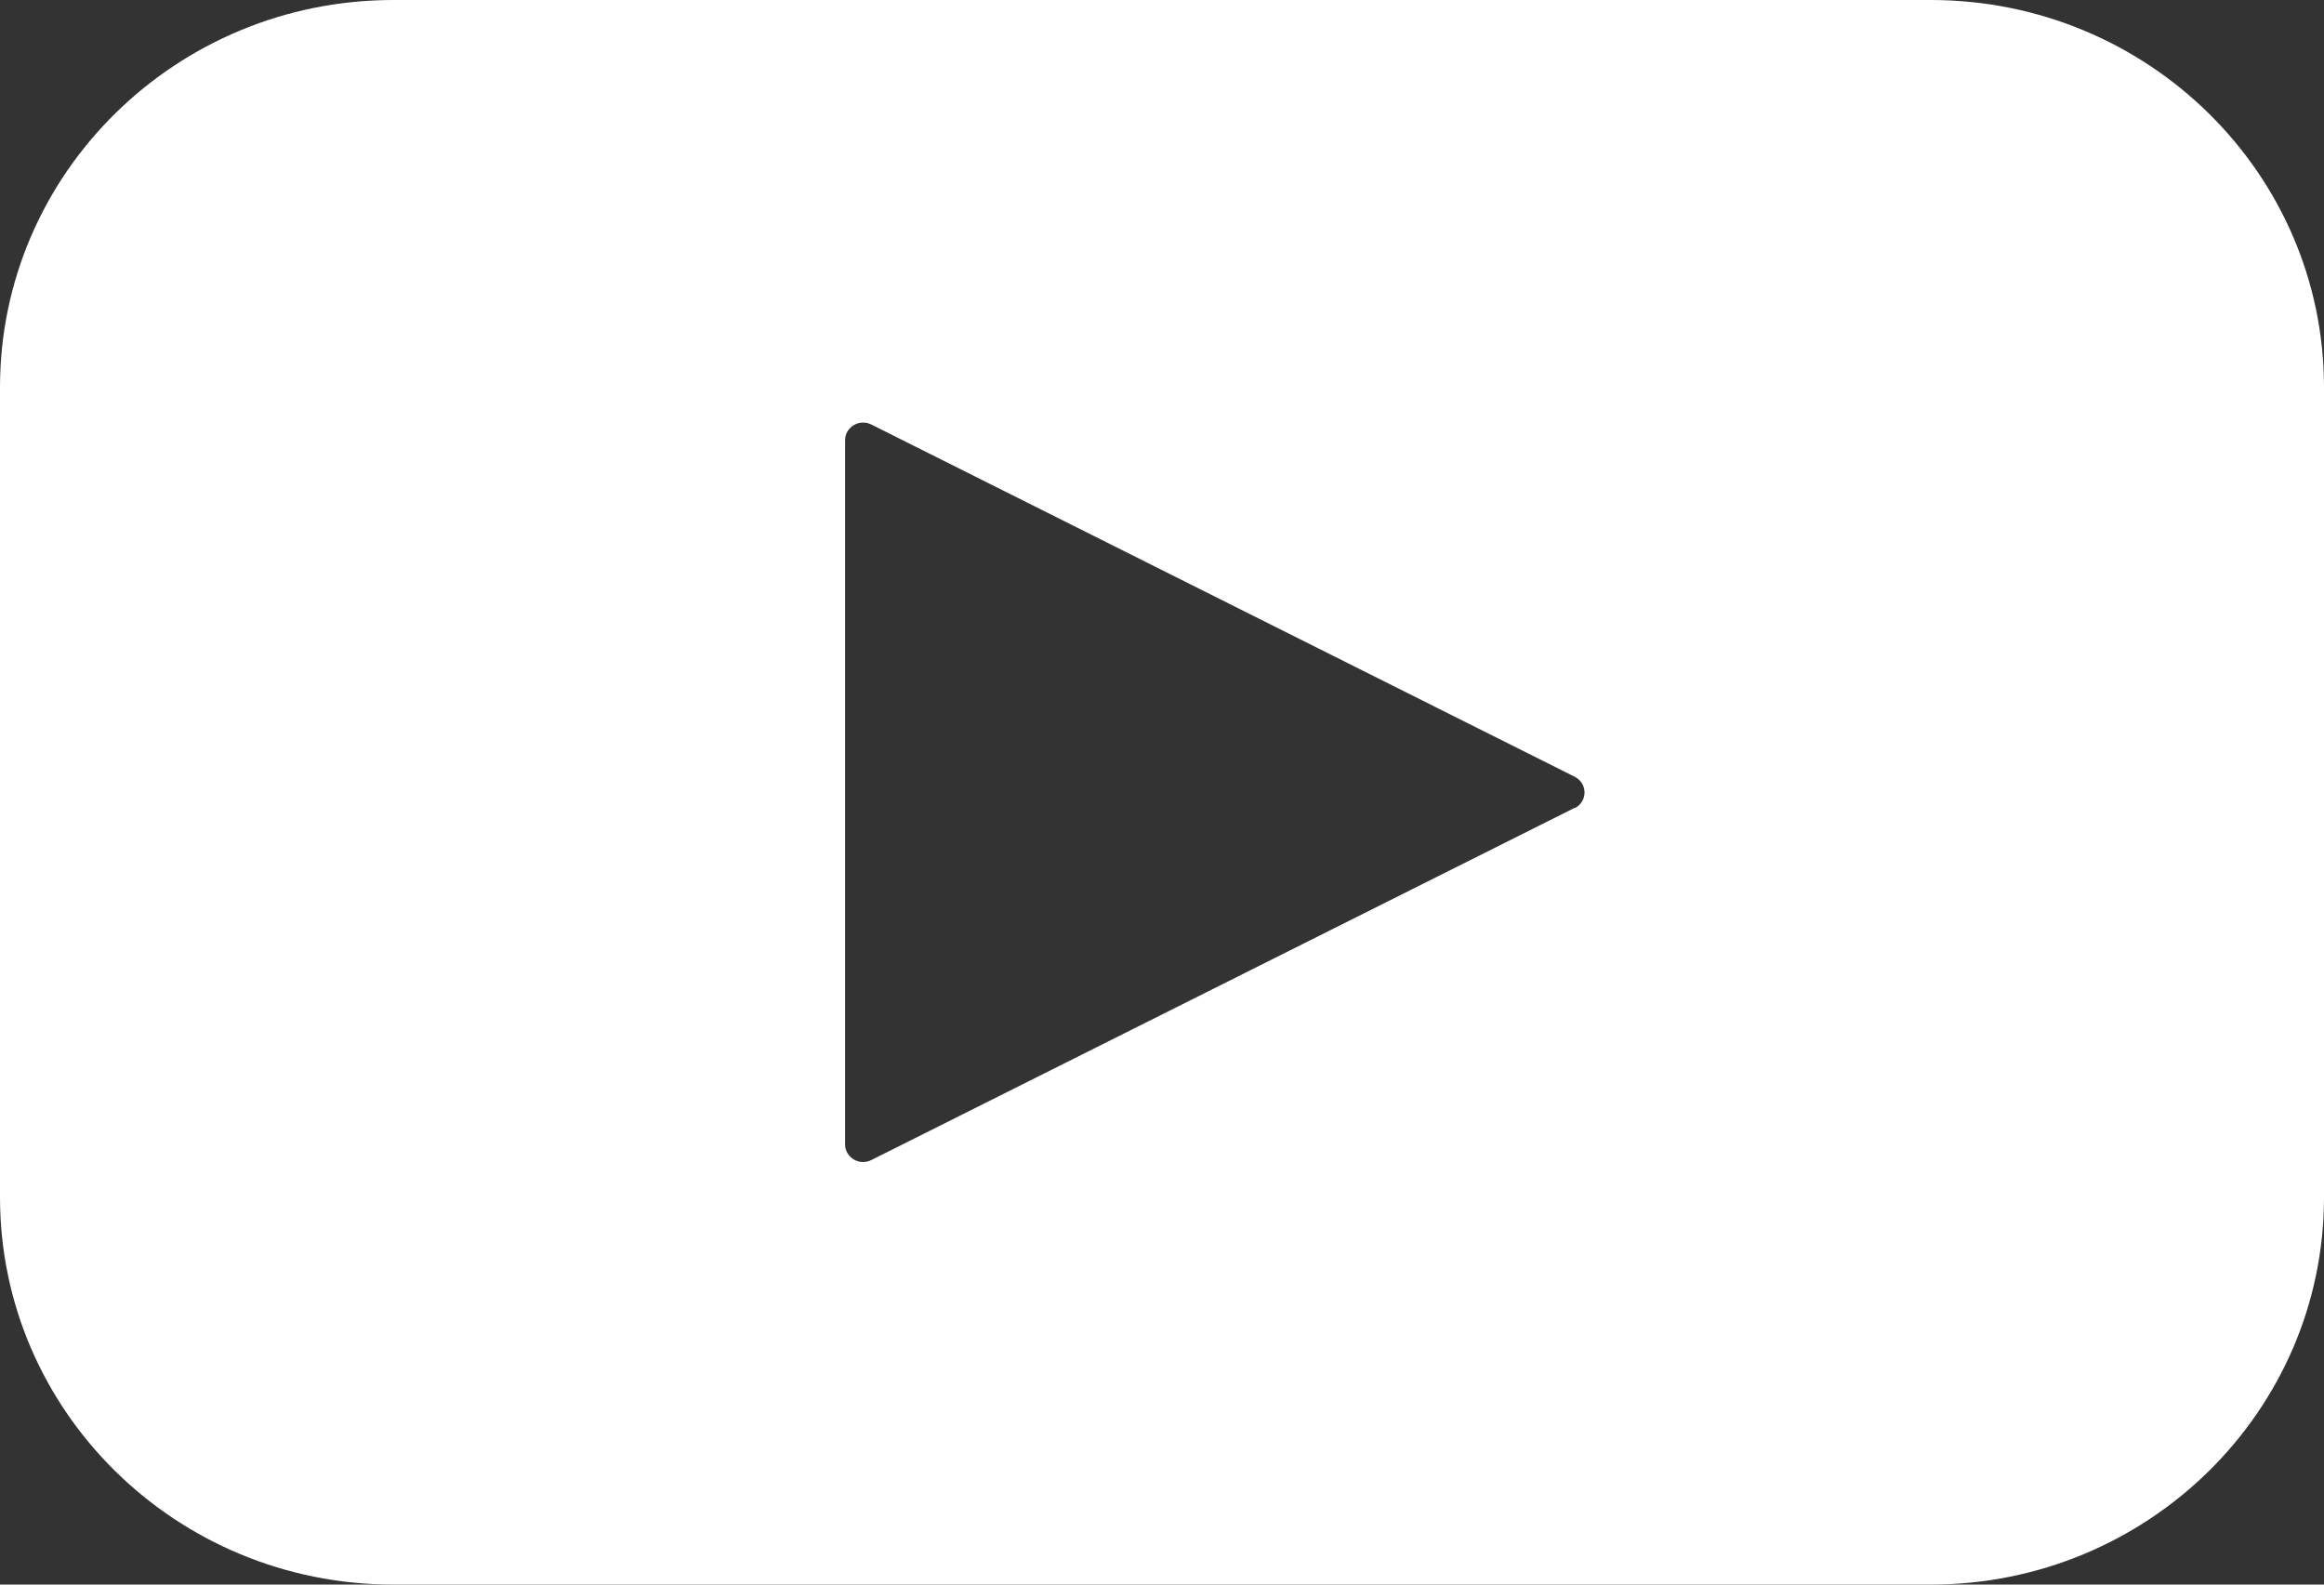
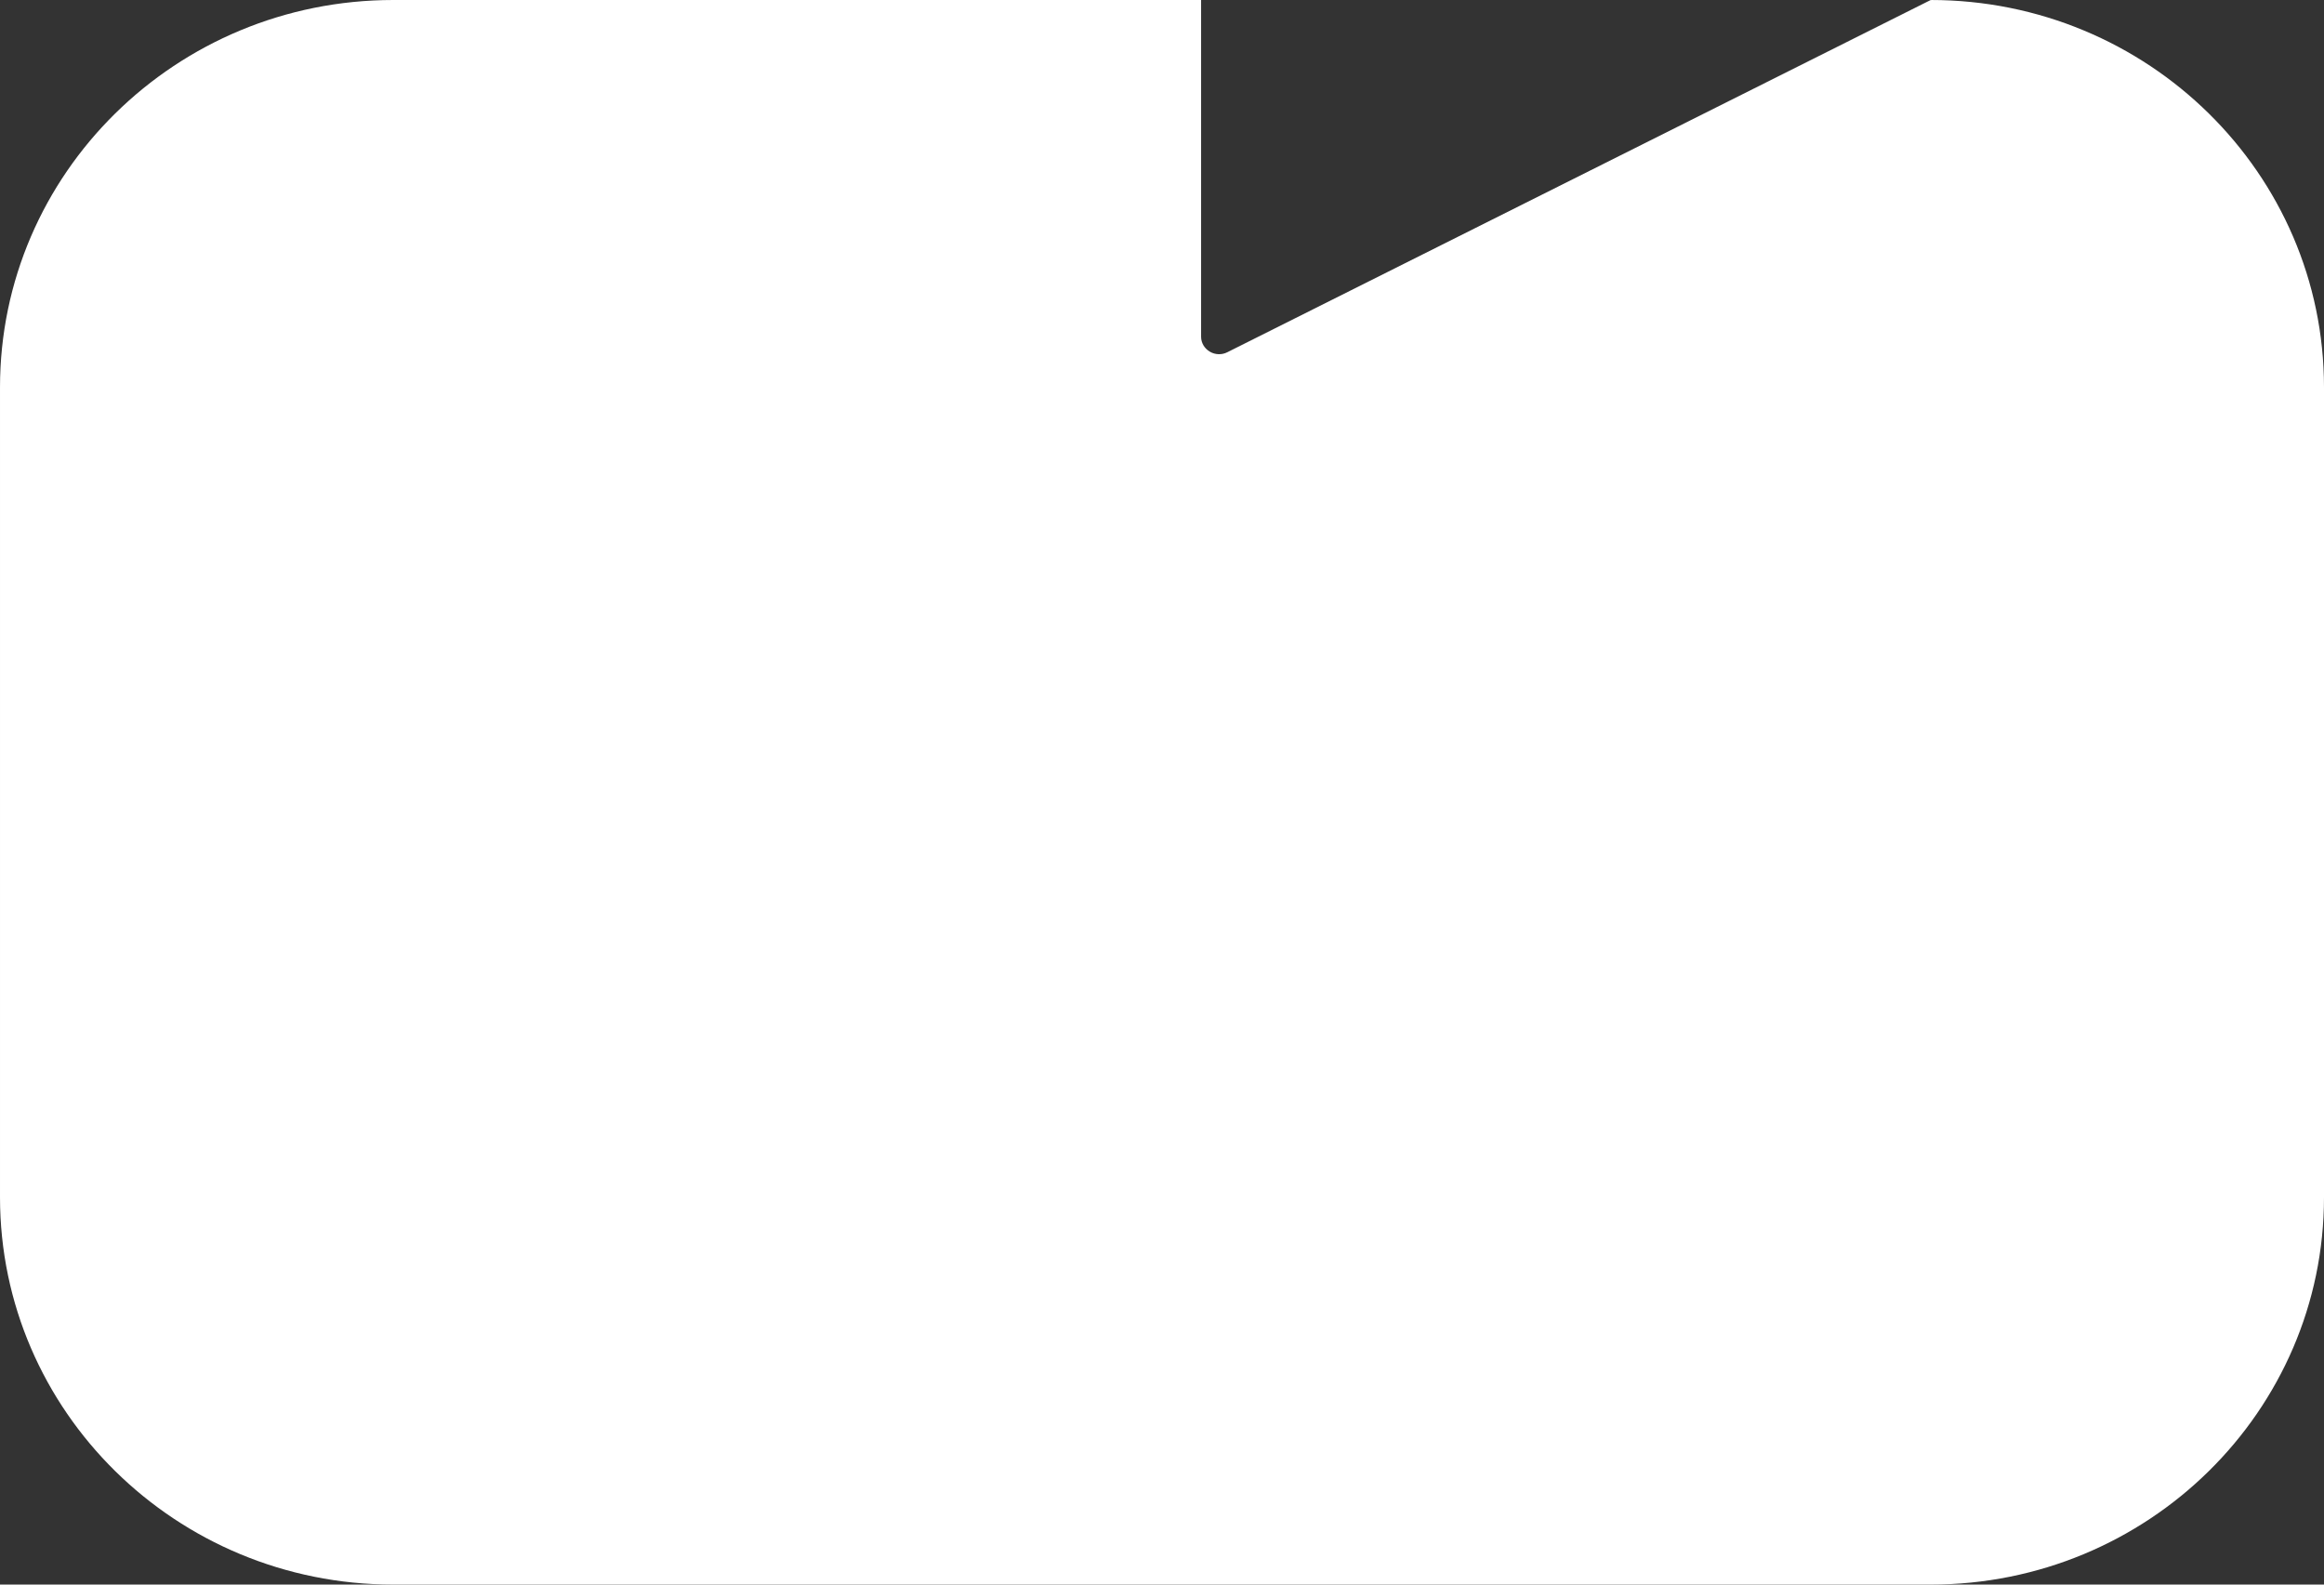
<svg xmlns="http://www.w3.org/2000/svg" width="22" height="15" viewBox="0 0 22 15">
  <rect x="0" y="0" width="22" height="15" fill="#333333" stroke="none" />
  <g fill="none" fill-rule="evenodd">
    <g fill="#FFF" fill-rule="nonzero">
-       <path d="M952.277 233h-14.554c-2.056 0-3.723 1.642-3.723 3.667v7.666c0 2.025 1.667 3.667 3.723 3.667h14.554c2.056 0 3.723-1.642 3.723-3.667v-7.666c0-2.025-1.667-3.667-3.723-3.667zm-3.37 7.647l-6.658 3.334c-.052.027-.116.025-.166-.005-.051-.03-.083-.083-.083-.141v-6.67c0-.058.032-.111.083-.141.05-.03.114-.032.166-.005l6.658 3.334c.057.029.093.086.093.149 0 .062-.036.12-.093.148v-.003z" transform="translate(-934 -233)" />
+       <path d="M952.277 233h-14.554c-2.056 0-3.723 1.642-3.723 3.667v7.666c0 2.025 1.667 3.667 3.723 3.667h14.554c2.056 0 3.723-1.642 3.723-3.667v-7.666c0-2.025-1.667-3.667-3.723-3.667zl-6.658 3.334c-.052.027-.116.025-.166-.005-.051-.03-.083-.083-.083-.141v-6.67c0-.058.032-.111.083-.141.05-.03.114-.032.166-.005l6.658 3.334c.057.029.093.086.093.149 0 .062-.036.12-.093.148v-.003z" transform="translate(-934 -233)" />
    </g>
  </g>
</svg>